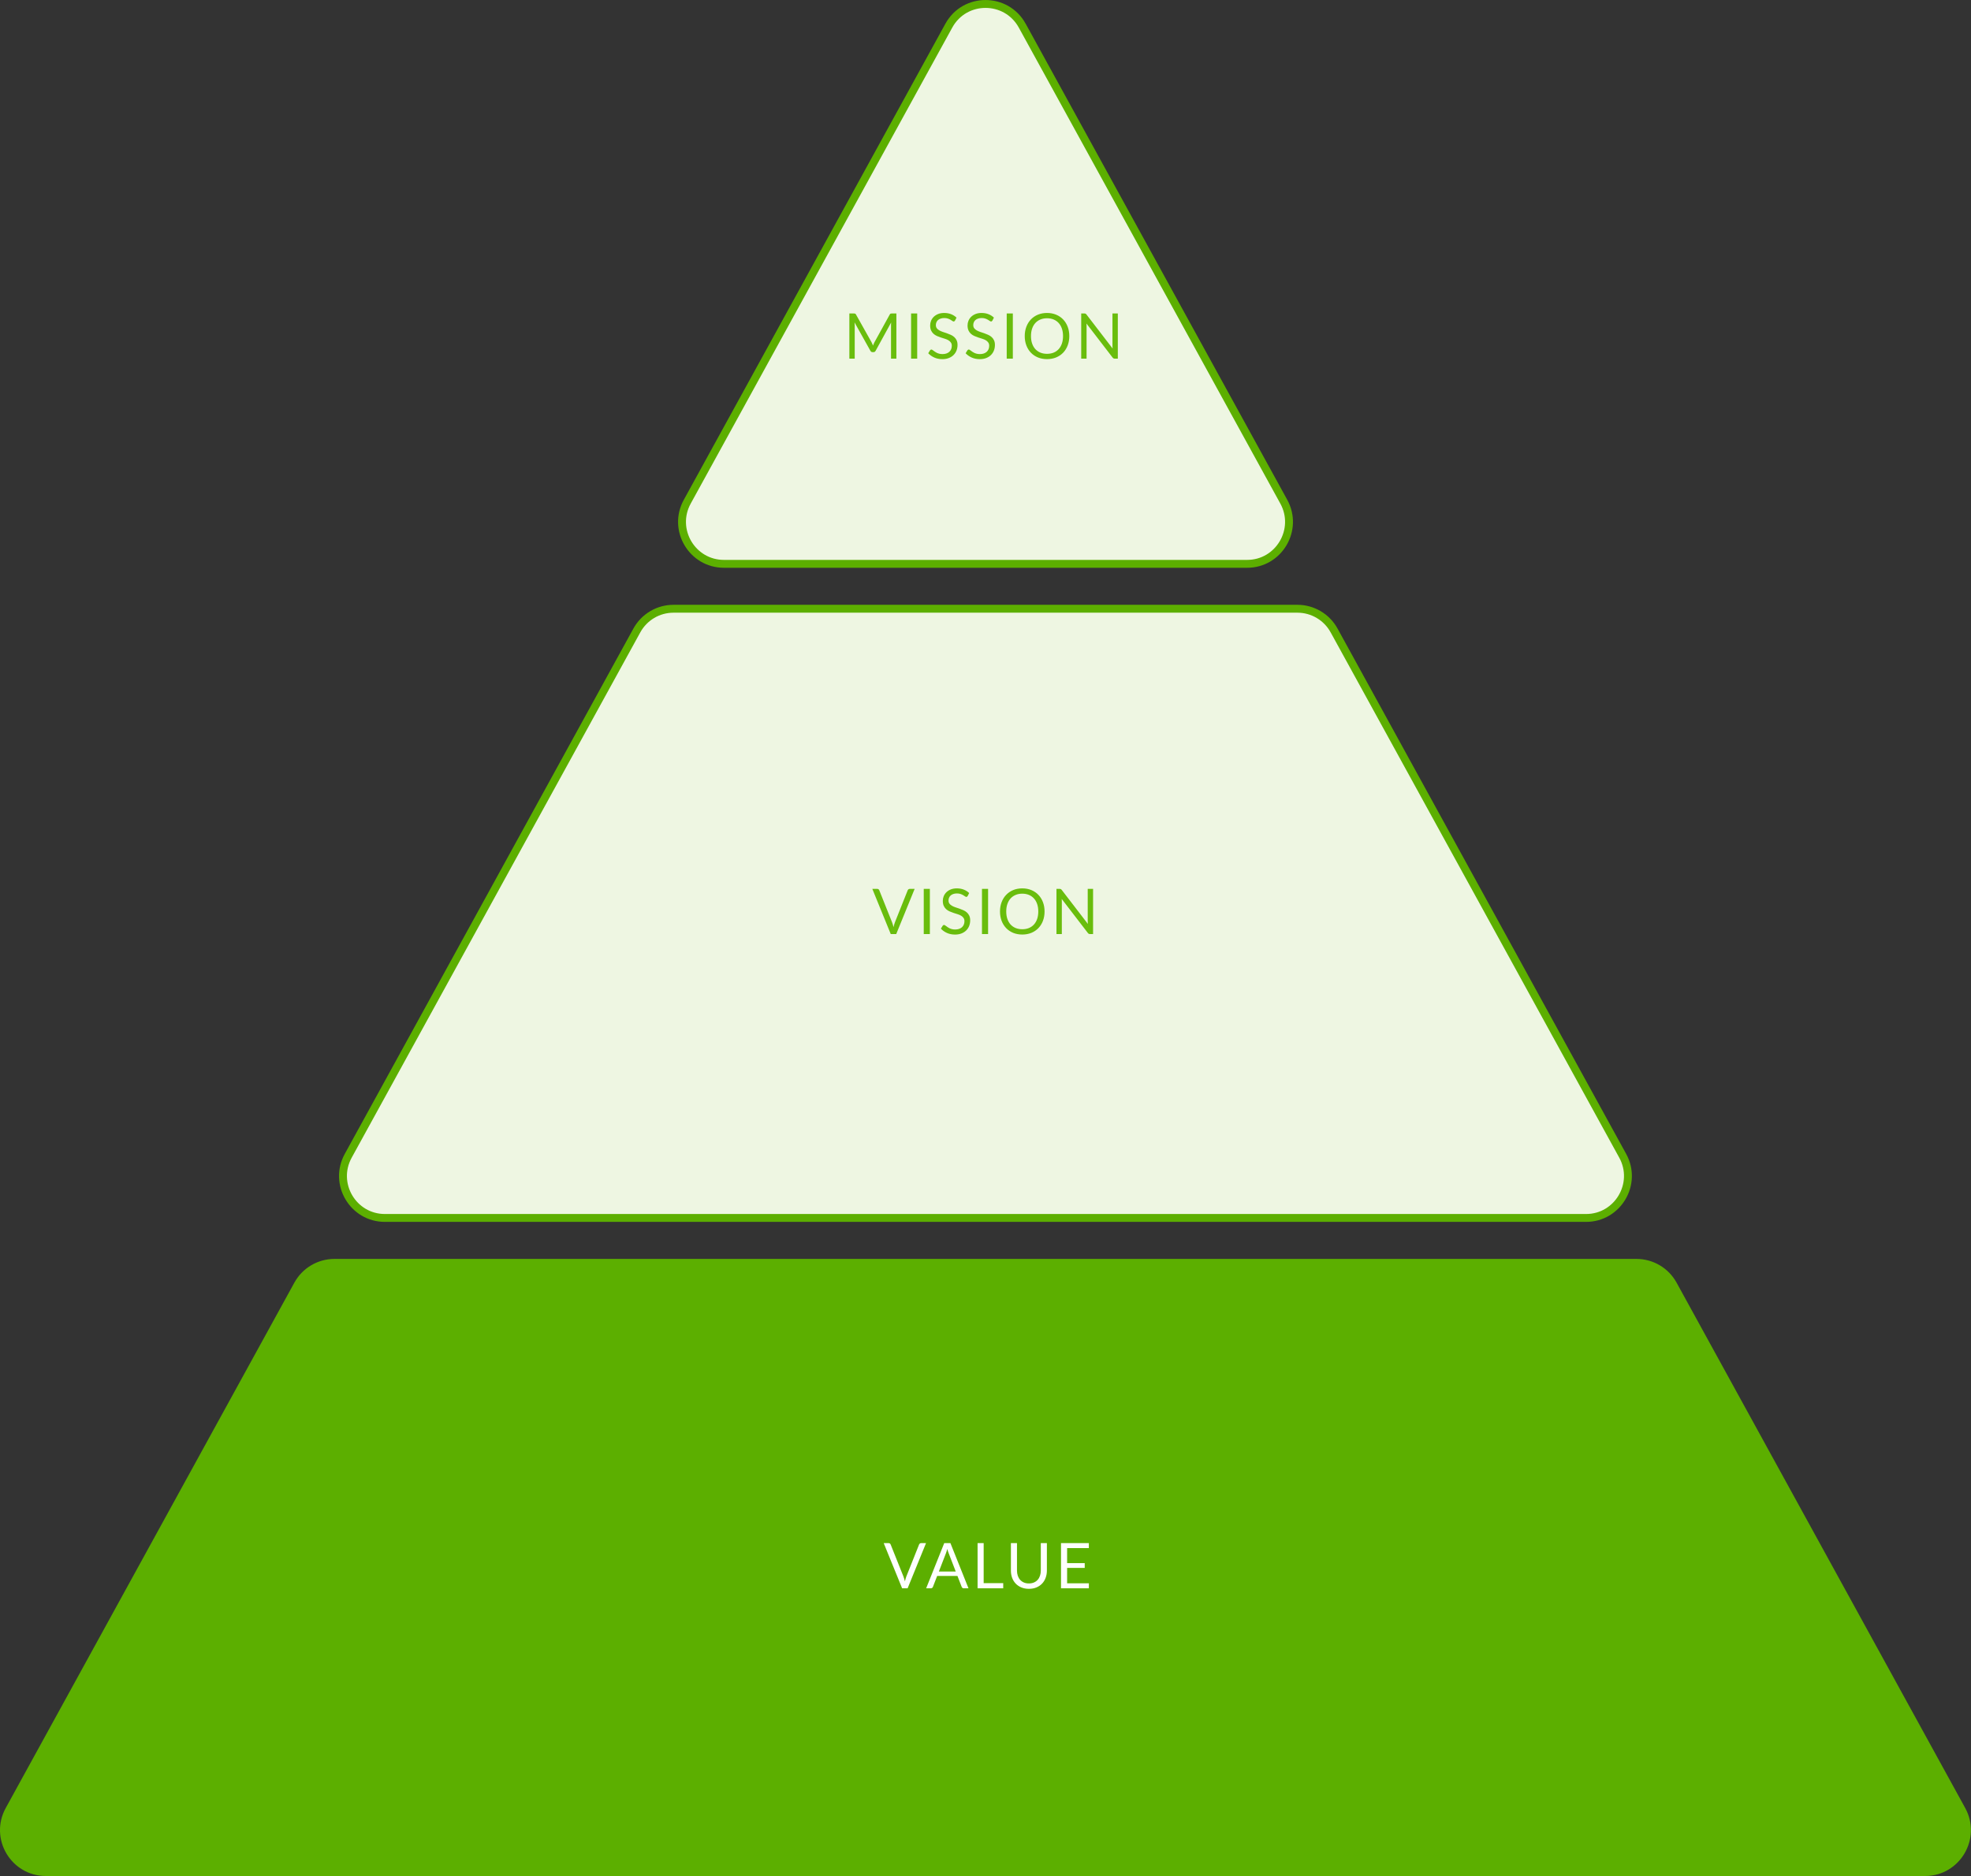
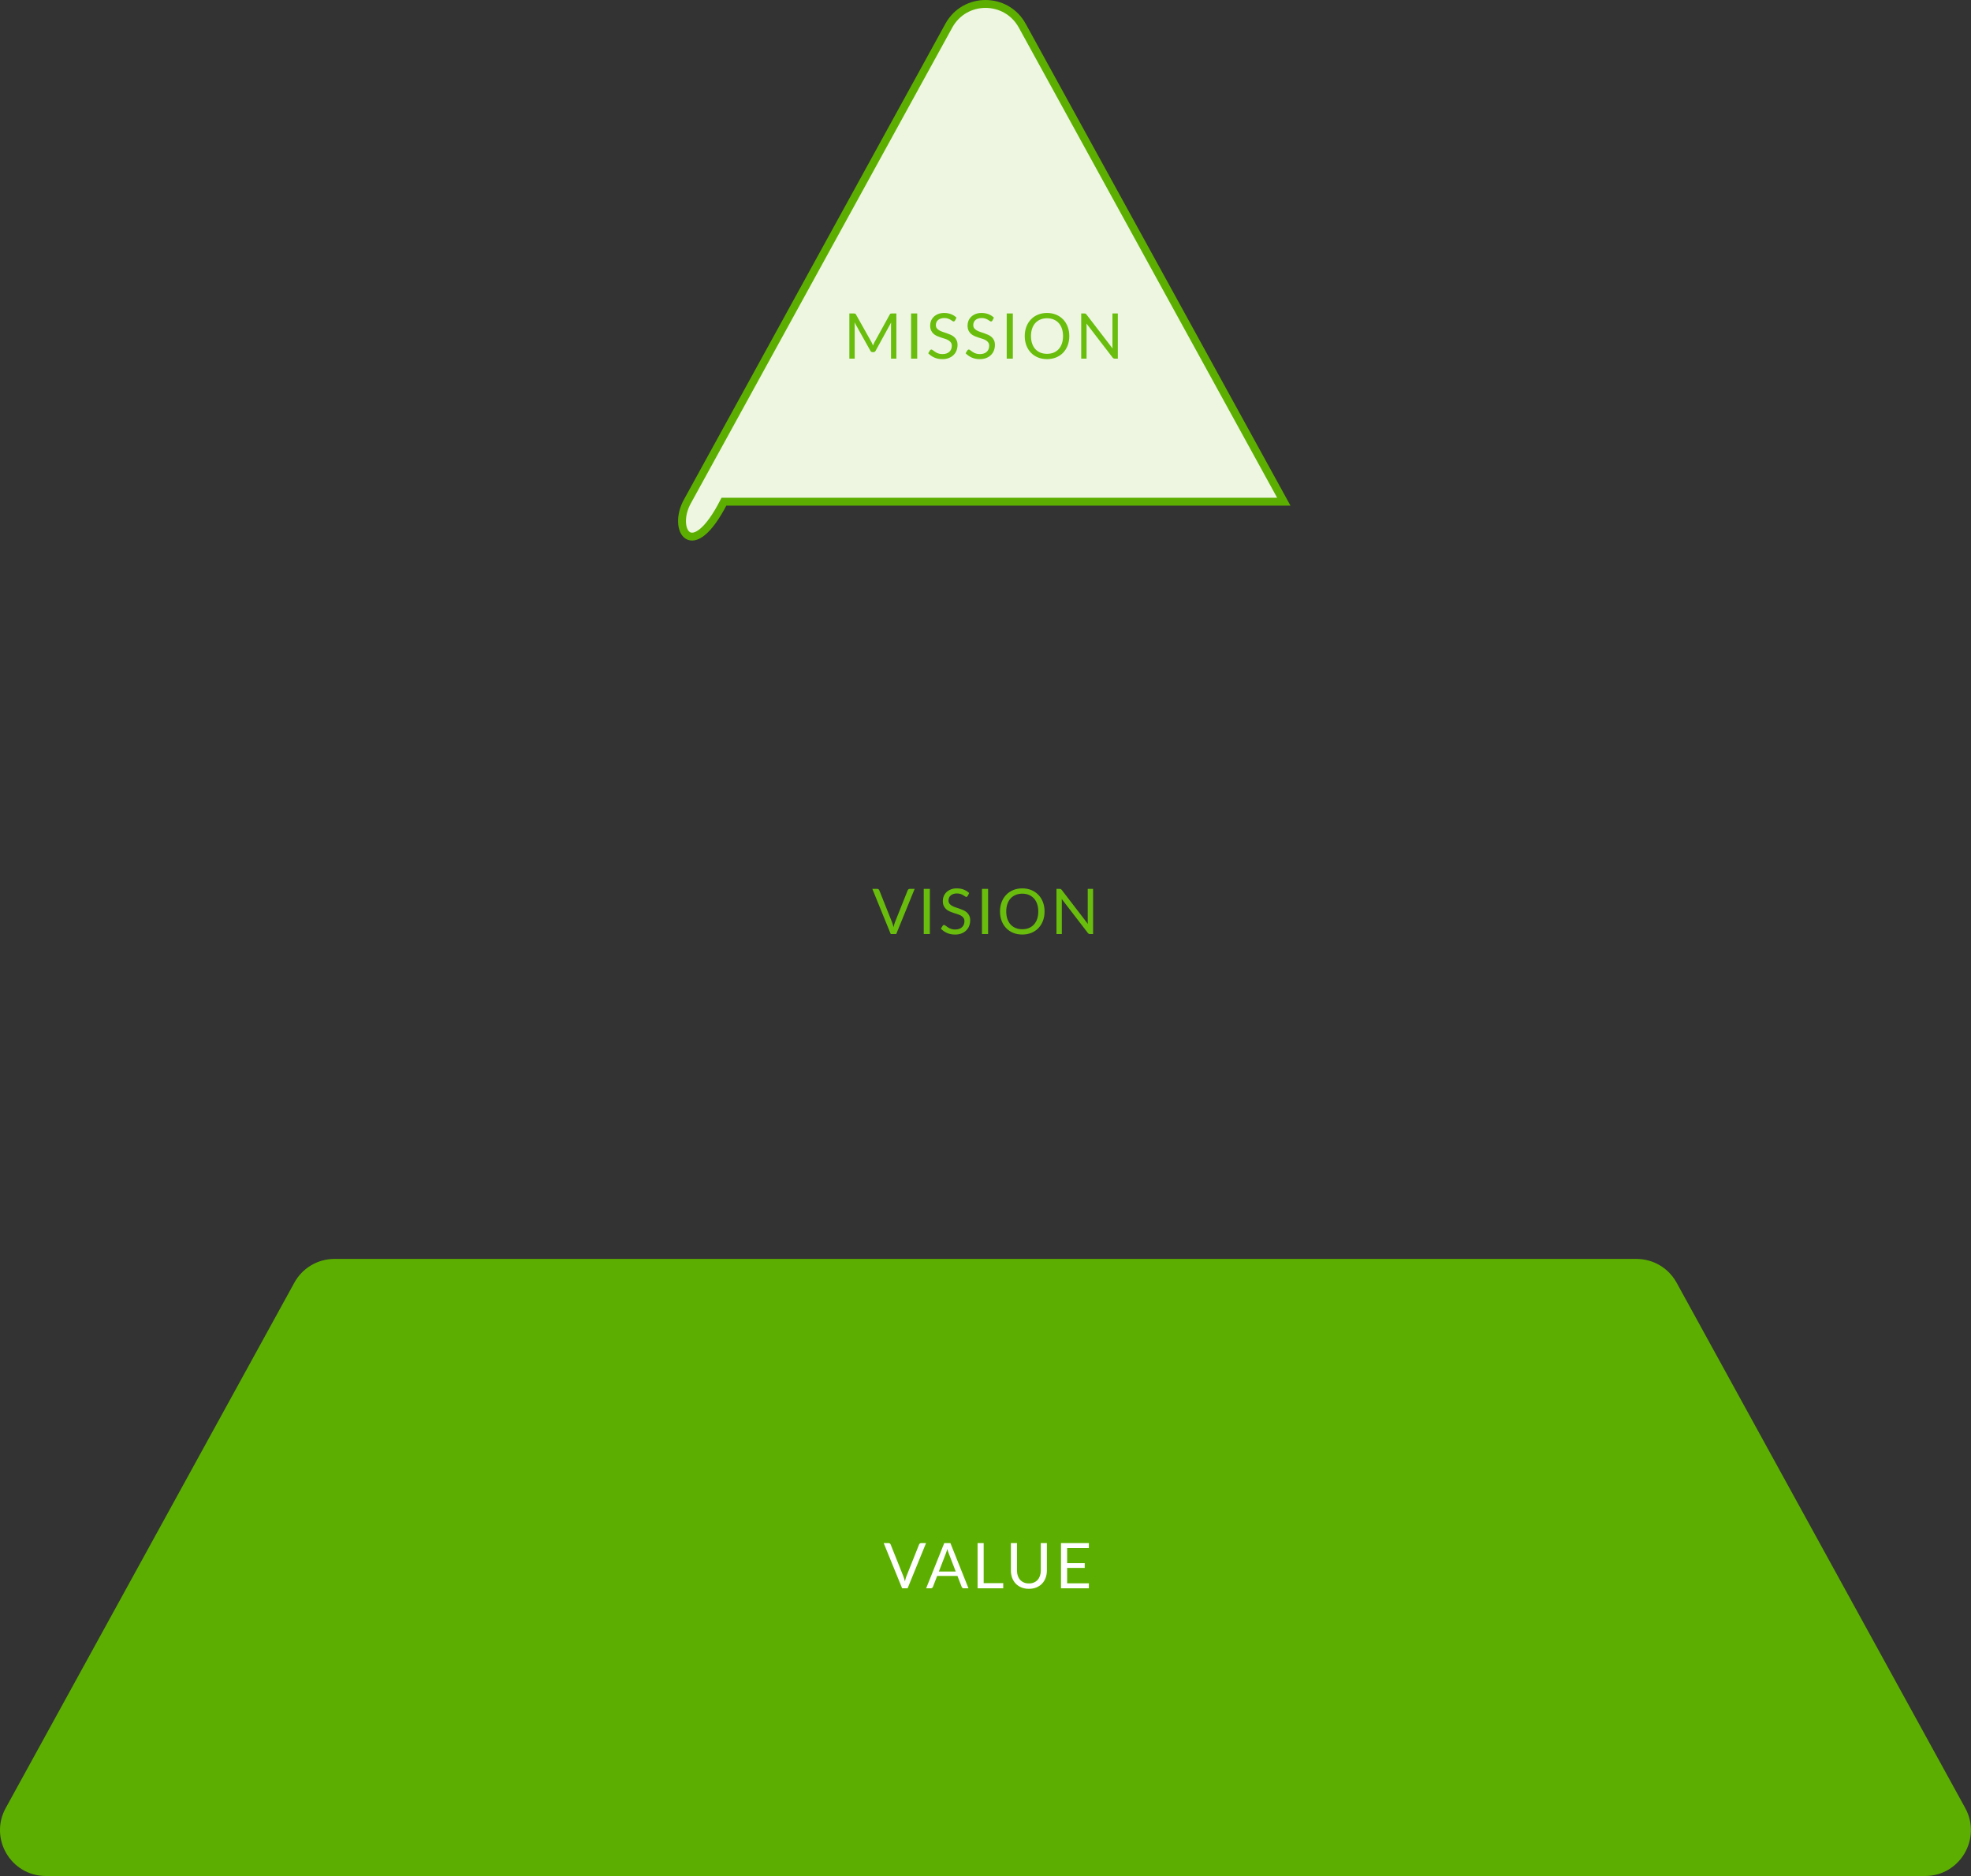
<svg xmlns="http://www.w3.org/2000/svg" width="500" height="476" viewBox="0 0 500 476" fill="none">
  <rect x="0" y="0" width="500" height="476" fill="#333333" stroke="none" />
  <g clip-path="url(#clip0_5868_39632)">
-     <path d="M240.697 6.51C244.726 -0.829 255.272 -0.833 259.319 6.509V6.51L325.669 127.29C329.559 134.378 324.437 143.063 316.367 143.063H183.649C175.576 143.063 170.442 134.392 174.345 127.291L240.697 6.51Z" fill="#EEF6E2" stroke="#5CAF00" stroke-width="2" />
-     <path d="M170.857 154.457H329.127C333 154.457 336.572 156.576 338.43 159.966L338.431 159.967L411.646 293.258C415.536 300.345 410.413 309.031 402.343 309.031H97.642C89.569 309.031 84.434 300.359 88.338 293.258L161.554 159.967C163.427 156.56 166.985 154.457 170.857 154.457Z" fill="#EEF6E2" stroke="#5CAF00" stroke-width="2" />
+     <path d="M240.697 6.51C244.726 -0.829 255.272 -0.833 259.319 6.509V6.51L325.669 127.29H183.649C175.576 143.063 170.442 134.392 174.345 127.291L240.697 6.51Z" fill="#EEF6E2" stroke="#5CAF00" stroke-width="2" />
    <path d="M84.85 320.426H415.134C419.007 320.426 422.58 322.544 424.437 325.935L424.438 325.936L497.654 459.227C501.543 466.314 496.421 475 488.35 475H11.634C3.561 475 -1.573 466.328 2.331 459.227L75.546 325.936C77.419 322.528 80.978 320.426 84.85 320.426Z" fill="#5CAF00" stroke="#5CAF00" stroke-width="2" />
    <path d="M221.104 86.856C221.168 86.984 221.229 87.12 221.288 87.264C221.347 87.403 221.405 87.541 221.464 87.68C221.517 87.536 221.573 87.395 221.632 87.256C221.691 87.112 221.755 86.976 221.824 86.848L225.712 79.8C225.776 79.677 225.845 79.603 225.92 79.576C226 79.549 226.109 79.536 226.248 79.536H227.392V91H226.032V82.576C226.032 82.464 226.035 82.344 226.04 82.216C226.045 82.088 226.053 81.957 226.064 81.824L222.136 88.992C222.013 89.232 221.827 89.352 221.576 89.352H221.352C221.101 89.352 220.915 89.232 220.792 88.992L216.776 81.8C216.792 81.939 216.803 82.075 216.808 82.208C216.819 82.341 216.824 82.464 216.824 82.576V91H215.464V79.536H216.608C216.747 79.536 216.853 79.549 216.928 79.576C217.003 79.603 217.075 79.677 217.144 79.8L221.104 86.856ZM232.675 91H231.123V79.536H232.675V91ZM242.272 81.328C242.224 81.408 242.17 81.469 242.112 81.512C242.058 81.549 241.992 81.568 241.912 81.568C241.821 81.568 241.714 81.523 241.592 81.432C241.469 81.341 241.314 81.243 241.128 81.136C240.946 81.024 240.725 80.923 240.464 80.832C240.208 80.741 239.896 80.696 239.528 80.696C239.181 80.696 238.874 80.744 238.608 80.84C238.346 80.931 238.125 81.056 237.944 81.216C237.768 81.376 237.634 81.565 237.544 81.784C237.453 81.997 237.408 82.229 237.408 82.48C237.408 82.8 237.485 83.067 237.64 83.28C237.8 83.488 238.008 83.667 238.264 83.816C238.525 83.965 238.818 84.096 239.144 84.208C239.474 84.315 239.81 84.427 240.152 84.544C240.498 84.661 240.834 84.795 241.16 84.944C241.49 85.088 241.784 85.272 242.04 85.496C242.301 85.72 242.509 85.995 242.664 86.32C242.824 86.645 242.904 87.045 242.904 87.52C242.904 88.021 242.818 88.493 242.648 88.936C242.477 89.373 242.226 89.755 241.896 90.08C241.57 90.405 241.168 90.661 240.688 90.848C240.213 91.035 239.672 91.128 239.064 91.128C238.317 91.128 237.64 90.995 237.032 90.728C236.424 90.456 235.904 90.091 235.472 89.632L235.92 88.896C235.962 88.837 236.013 88.789 236.072 88.752C236.136 88.709 236.205 88.688 236.28 88.688C236.349 88.688 236.426 88.717 236.512 88.776C236.602 88.829 236.704 88.899 236.816 88.984C236.928 89.069 237.056 89.163 237.2 89.264C237.344 89.365 237.506 89.459 237.688 89.544C237.874 89.629 238.085 89.701 238.32 89.76C238.554 89.813 238.818 89.84 239.112 89.84C239.48 89.84 239.808 89.789 240.096 89.688C240.384 89.587 240.626 89.445 240.824 89.264C241.026 89.077 241.181 88.856 241.288 88.6C241.394 88.344 241.448 88.059 241.448 87.744C241.448 87.397 241.368 87.115 241.208 86.896C241.053 86.672 240.848 86.485 240.592 86.336C240.336 86.187 240.042 86.061 239.712 85.96C239.381 85.853 239.045 85.747 238.704 85.64C238.362 85.528 238.026 85.4 237.696 85.256C237.365 85.112 237.072 84.925 236.816 84.696C236.56 84.467 236.352 84.181 236.192 83.84C236.037 83.493 235.96 83.067 235.96 82.56C235.96 82.155 236.037 81.763 236.192 81.384C236.352 81.005 236.581 80.669 236.88 80.376C237.184 80.083 237.554 79.848 237.992 79.672C238.434 79.496 238.941 79.408 239.512 79.408C240.152 79.408 240.733 79.509 241.256 79.712C241.784 79.915 242.248 80.208 242.648 80.592L242.272 81.328ZM251.759 81.328C251.711 81.408 251.658 81.469 251.599 81.512C251.546 81.549 251.479 81.568 251.399 81.568C251.309 81.568 251.202 81.523 251.079 81.432C250.957 81.341 250.802 81.243 250.615 81.136C250.434 81.024 250.213 80.923 249.951 80.832C249.695 80.741 249.383 80.696 249.015 80.696C248.669 80.696 248.362 80.744 248.095 80.84C247.834 80.931 247.613 81.056 247.431 81.216C247.255 81.376 247.122 81.565 247.031 81.784C246.941 81.997 246.895 82.229 246.895 82.48C246.895 82.8 246.973 83.067 247.127 83.28C247.287 83.488 247.495 83.667 247.751 83.816C248.013 83.965 248.306 84.096 248.631 84.208C248.962 84.315 249.298 84.427 249.639 84.544C249.986 84.661 250.322 84.795 250.647 84.944C250.978 85.088 251.271 85.272 251.527 85.496C251.789 85.72 251.997 85.995 252.151 86.32C252.311 86.645 252.391 87.045 252.391 87.52C252.391 88.021 252.306 88.493 252.135 88.936C251.965 89.373 251.714 89.755 251.383 90.08C251.058 90.405 250.655 90.661 250.175 90.848C249.701 91.035 249.159 91.128 248.551 91.128C247.805 91.128 247.127 90.995 246.519 90.728C245.911 90.456 245.391 90.091 244.959 89.632L245.407 88.896C245.45 88.837 245.501 88.789 245.559 88.752C245.623 88.709 245.693 88.688 245.767 88.688C245.837 88.688 245.914 88.717 245.999 88.776C246.09 88.829 246.191 88.899 246.303 88.984C246.415 89.069 246.543 89.163 246.687 89.264C246.831 89.365 246.994 89.459 247.175 89.544C247.362 89.629 247.573 89.701 247.807 89.76C248.042 89.813 248.306 89.84 248.599 89.84C248.967 89.84 249.295 89.789 249.583 89.688C249.871 89.587 250.114 89.445 250.311 89.264C250.514 89.077 250.669 88.856 250.775 88.6C250.882 88.344 250.935 88.059 250.935 87.744C250.935 87.397 250.855 87.115 250.695 86.896C250.541 86.672 250.335 86.485 250.079 86.336C249.823 86.187 249.53 86.061 249.199 85.96C248.869 85.853 248.533 85.747 248.191 85.64C247.85 85.528 247.514 85.4 247.183 85.256C246.853 85.112 246.559 84.925 246.303 84.696C246.047 84.467 245.839 84.181 245.679 83.84C245.525 83.493 245.447 83.067 245.447 82.56C245.447 82.155 245.525 81.763 245.679 81.384C245.839 81.005 246.069 80.669 246.367 80.376C246.671 80.083 247.042 79.848 247.479 79.672C247.922 79.496 248.429 79.408 248.999 79.408C249.639 79.408 250.221 79.509 250.743 79.712C251.271 79.915 251.735 80.208 252.135 80.592L251.759 81.328ZM256.935 91H255.383V79.536H256.935V91ZM271.259 85.272C271.259 86.131 271.123 86.92 270.851 87.64C270.579 88.355 270.195 88.971 269.699 89.488C269.203 90.005 268.606 90.408 267.907 90.696C267.214 90.979 266.446 91.12 265.603 91.12C264.76 91.12 263.992 90.979 263.299 90.696C262.606 90.408 262.011 90.005 261.515 89.488C261.019 88.971 260.635 88.355 260.363 87.64C260.091 86.92 259.955 86.131 259.955 85.272C259.955 84.413 260.091 83.627 260.363 82.912C260.635 82.192 261.019 81.573 261.515 81.056C262.011 80.533 262.606 80.128 263.299 79.84C263.992 79.552 264.76 79.408 265.603 79.408C266.446 79.408 267.214 79.552 267.907 79.84C268.606 80.128 269.203 80.533 269.699 81.056C270.195 81.573 270.579 82.192 270.851 82.912C271.123 83.627 271.259 84.413 271.259 85.272ZM269.667 85.272C269.667 84.568 269.571 83.936 269.379 83.376C269.187 82.816 268.915 82.344 268.563 81.96C268.211 81.571 267.784 81.272 267.283 81.064C266.782 80.856 266.222 80.752 265.603 80.752C264.99 80.752 264.432 80.856 263.931 81.064C263.43 81.272 263 81.571 262.643 81.96C262.291 82.344 262.019 82.816 261.827 83.376C261.635 83.936 261.539 84.568 261.539 85.272C261.539 85.976 261.635 86.608 261.827 87.168C262.019 87.723 262.291 88.195 262.643 88.584C263 88.968 263.43 89.264 263.931 89.472C264.432 89.675 264.99 89.776 265.603 89.776C266.222 89.776 266.782 89.675 267.283 89.472C267.784 89.264 268.211 88.968 268.563 88.584C268.915 88.195 269.187 87.723 269.379 87.168C269.571 86.608 269.667 85.976 269.667 85.272ZM275.08 79.536C275.149 79.536 275.208 79.541 275.256 79.552C275.304 79.557 275.346 79.571 275.384 79.592C275.421 79.608 275.458 79.635 275.496 79.672C275.533 79.704 275.573 79.747 275.616 79.8L282.248 88.432C282.237 88.293 282.226 88.16 282.216 88.032C282.21 87.899 282.208 87.773 282.208 87.656V79.536H283.568V91H282.792C282.669 91 282.565 90.979 282.48 90.936C282.4 90.893 282.32 90.821 282.24 90.72L275.608 82.088C275.618 82.221 275.626 82.352 275.632 82.48C275.637 82.608 275.64 82.725 275.64 82.832V91H274.28V79.536H275.08Z" fill="#69BD0D" />
    <path d="M221.29 225.536H222.53C222.669 225.536 222.781 225.571 222.866 225.64C222.951 225.709 223.015 225.797 223.058 225.904L226.29 233.992C226.359 234.173 226.426 234.371 226.49 234.584C226.554 234.797 226.615 235.019 226.674 235.248C226.722 235.019 226.775 234.797 226.834 234.584C226.898 234.371 226.965 234.173 227.034 233.992L230.258 225.904C230.29 225.813 230.351 225.731 230.442 225.656C230.538 225.576 230.653 225.536 230.786 225.536H232.026L227.354 237H225.962L221.29 225.536ZM235.886 237H234.334V225.536H235.886V237ZM245.483 227.328C245.435 227.408 245.381 227.469 245.323 227.512C245.269 227.549 245.203 227.568 245.123 227.568C245.032 227.568 244.925 227.523 244.803 227.432C244.68 227.341 244.525 227.243 244.339 227.136C244.157 227.024 243.936 226.923 243.675 226.832C243.419 226.741 243.107 226.696 242.739 226.696C242.392 226.696 242.085 226.744 241.819 226.84C241.557 226.931 241.336 227.056 241.155 227.216C240.979 227.376 240.845 227.565 240.755 227.784C240.664 227.997 240.619 228.229 240.619 228.48C240.619 228.8 240.696 229.067 240.851 229.28C241.011 229.488 241.219 229.667 241.475 229.816C241.736 229.965 242.029 230.096 242.355 230.208C242.685 230.315 243.021 230.427 243.363 230.544C243.709 230.661 244.045 230.795 244.371 230.944C244.701 231.088 244.995 231.272 245.251 231.496C245.512 231.72 245.72 231.995 245.875 232.32C246.035 232.645 246.115 233.045 246.115 233.52C246.115 234.021 246.029 234.493 245.859 234.936C245.688 235.373 245.437 235.755 245.107 236.08C244.781 236.405 244.379 236.661 243.899 236.848C243.424 237.035 242.883 237.128 242.275 237.128C241.528 237.128 240.851 236.995 240.243 236.728C239.635 236.456 239.115 236.091 238.683 235.632L239.131 234.896C239.173 234.837 239.224 234.789 239.283 234.752C239.347 234.709 239.416 234.688 239.491 234.688C239.56 234.688 239.637 234.717 239.723 234.776C239.813 234.829 239.915 234.899 240.027 234.984C240.139 235.069 240.267 235.163 240.411 235.264C240.555 235.365 240.717 235.459 240.899 235.544C241.085 235.629 241.296 235.701 241.531 235.76C241.765 235.813 242.029 235.84 242.323 235.84C242.691 235.84 243.019 235.789 243.307 235.688C243.595 235.587 243.837 235.445 244.035 235.264C244.237 235.077 244.392 234.856 244.499 234.6C244.605 234.344 244.659 234.059 244.659 233.744C244.659 233.397 244.579 233.115 244.419 232.896C244.264 232.672 244.059 232.485 243.803 232.336C243.547 232.187 243.253 232.061 242.923 231.96C242.592 231.853 242.256 231.747 241.915 231.64C241.573 231.528 241.237 231.4 240.907 231.256C240.576 231.112 240.283 230.925 240.027 230.696C239.771 230.467 239.563 230.181 239.403 229.84C239.248 229.493 239.171 229.067 239.171 228.56C239.171 228.155 239.248 227.763 239.403 227.384C239.563 227.005 239.792 226.669 240.091 226.376C240.395 226.083 240.765 225.848 241.203 225.672C241.645 225.496 242.152 225.408 242.723 225.408C243.363 225.408 243.944 225.509 244.467 225.712C244.995 225.915 245.459 226.208 245.859 226.592L245.483 227.328ZM250.658 237H249.106V225.536H250.658V237ZM264.982 231.272C264.982 232.131 264.846 232.92 264.574 233.64C264.302 234.355 263.918 234.971 263.422 235.488C262.926 236.005 262.329 236.408 261.63 236.696C260.937 236.979 260.169 237.12 259.326 237.12C258.484 237.12 257.716 236.979 257.022 236.696C256.329 236.408 255.734 236.005 255.238 235.488C254.742 234.971 254.358 234.355 254.086 233.64C253.814 232.92 253.678 232.131 253.678 231.272C253.678 230.413 253.814 229.627 254.086 228.912C254.358 228.192 254.742 227.573 255.238 227.056C255.734 226.533 256.329 226.128 257.022 225.84C257.716 225.552 258.484 225.408 259.326 225.408C260.169 225.408 260.937 225.552 261.63 225.84C262.329 226.128 262.926 226.533 263.422 227.056C263.918 227.573 264.302 228.192 264.574 228.912C264.846 229.627 264.982 230.413 264.982 231.272ZM263.39 231.272C263.39 230.568 263.294 229.936 263.102 229.376C262.91 228.816 262.638 228.344 262.286 227.96C261.934 227.571 261.508 227.272 261.006 227.064C260.505 226.856 259.945 226.752 259.326 226.752C258.713 226.752 258.156 226.856 257.654 227.064C257.153 227.272 256.724 227.571 256.366 227.96C256.014 228.344 255.742 228.816 255.55 229.376C255.358 229.936 255.262 230.568 255.262 231.272C255.262 231.976 255.358 232.608 255.55 233.168C255.742 233.723 256.014 234.195 256.366 234.584C256.724 234.968 257.153 235.264 257.654 235.472C258.156 235.675 258.713 235.776 259.326 235.776C259.945 235.776 260.505 235.675 261.006 235.472C261.508 235.264 261.934 234.968 262.286 234.584C262.638 234.195 262.91 233.723 263.102 233.168C263.294 232.608 263.39 231.976 263.39 231.272ZM268.803 225.536C268.872 225.536 268.931 225.541 268.979 225.552C269.027 225.557 269.07 225.571 269.107 225.592C269.144 225.608 269.182 225.635 269.219 225.672C269.256 225.704 269.296 225.747 269.339 225.8L275.971 234.432C275.96 234.293 275.95 234.16 275.939 234.032C275.934 233.899 275.931 233.773 275.931 233.656V225.536H277.291V237H276.515C276.392 237 276.288 236.979 276.203 236.936C276.123 236.893 276.043 236.821 275.963 236.72L269.331 228.088C269.342 228.221 269.35 228.352 269.355 228.48C269.36 228.608 269.363 228.725 269.363 228.832V237H268.003V225.536H268.803Z" fill="#69BD0D" />
    <path d="M224.178 391.536H225.418C225.557 391.536 225.669 391.571 225.754 391.64C225.84 391.709 225.904 391.797 225.946 391.904L229.178 399.992C229.248 400.173 229.314 400.371 229.378 400.584C229.442 400.797 229.504 401.019 229.562 401.248C229.61 401.019 229.664 400.797 229.722 400.584C229.786 400.371 229.853 400.173 229.922 399.992L233.146 391.904C233.178 391.813 233.24 391.731 233.33 391.656C233.426 391.576 233.541 391.536 233.674 391.536H234.914L230.242 403H228.85L224.178 391.536ZM245.683 403H244.483C244.345 403 244.233 402.965 244.147 402.896C244.062 402.827 243.998 402.739 243.955 402.632L242.883 399.864H237.739L236.667 402.632C236.635 402.728 236.574 402.813 236.483 402.888C236.393 402.963 236.281 403 236.147 403H234.947L239.531 391.536H241.099L245.683 403ZM238.171 398.744H242.451L240.651 394.08C240.593 393.941 240.534 393.781 240.475 393.6C240.422 393.419 240.366 393.224 240.307 393.016C240.254 393.224 240.198 393.421 240.139 393.608C240.086 393.789 240.03 393.949 239.971 394.088L238.171 398.744ZM249.535 401.696H254.495V403H247.991V391.536H249.535V401.696ZM261.012 401.768C261.487 401.768 261.911 401.688 262.284 401.528C262.658 401.368 262.972 401.144 263.228 400.856C263.49 400.568 263.687 400.224 263.82 399.824C263.959 399.424 264.028 398.984 264.028 398.504V391.536H265.572V398.504C265.572 399.165 265.466 399.779 265.252 400.344C265.044 400.909 264.743 401.4 264.348 401.816C263.959 402.227 263.482 402.549 262.916 402.784C262.351 403.019 261.716 403.136 261.012 403.136C260.308 403.136 259.674 403.019 259.108 402.784C258.543 402.549 258.063 402.227 257.668 401.816C257.274 401.4 256.97 400.909 256.756 400.344C256.548 399.779 256.444 399.165 256.444 398.504V391.536H257.988V398.496C257.988 398.976 258.055 399.416 258.188 399.816C258.327 400.216 258.524 400.56 258.78 400.848C259.042 401.136 259.359 401.363 259.732 401.528C260.111 401.688 260.538 401.768 261.012 401.768ZM276.218 391.536V392.8H270.706V396.608H275.17V397.824H270.706V401.736H276.226L276.218 403H269.154V391.536H276.218Z" fill="#FEFFFE" />
  </g>
  <defs>
    <clipPath id="clip0_5868_39632">
      <rect width="500" height="476" fill="white" />
    </clipPath>
  </defs>
</svg>